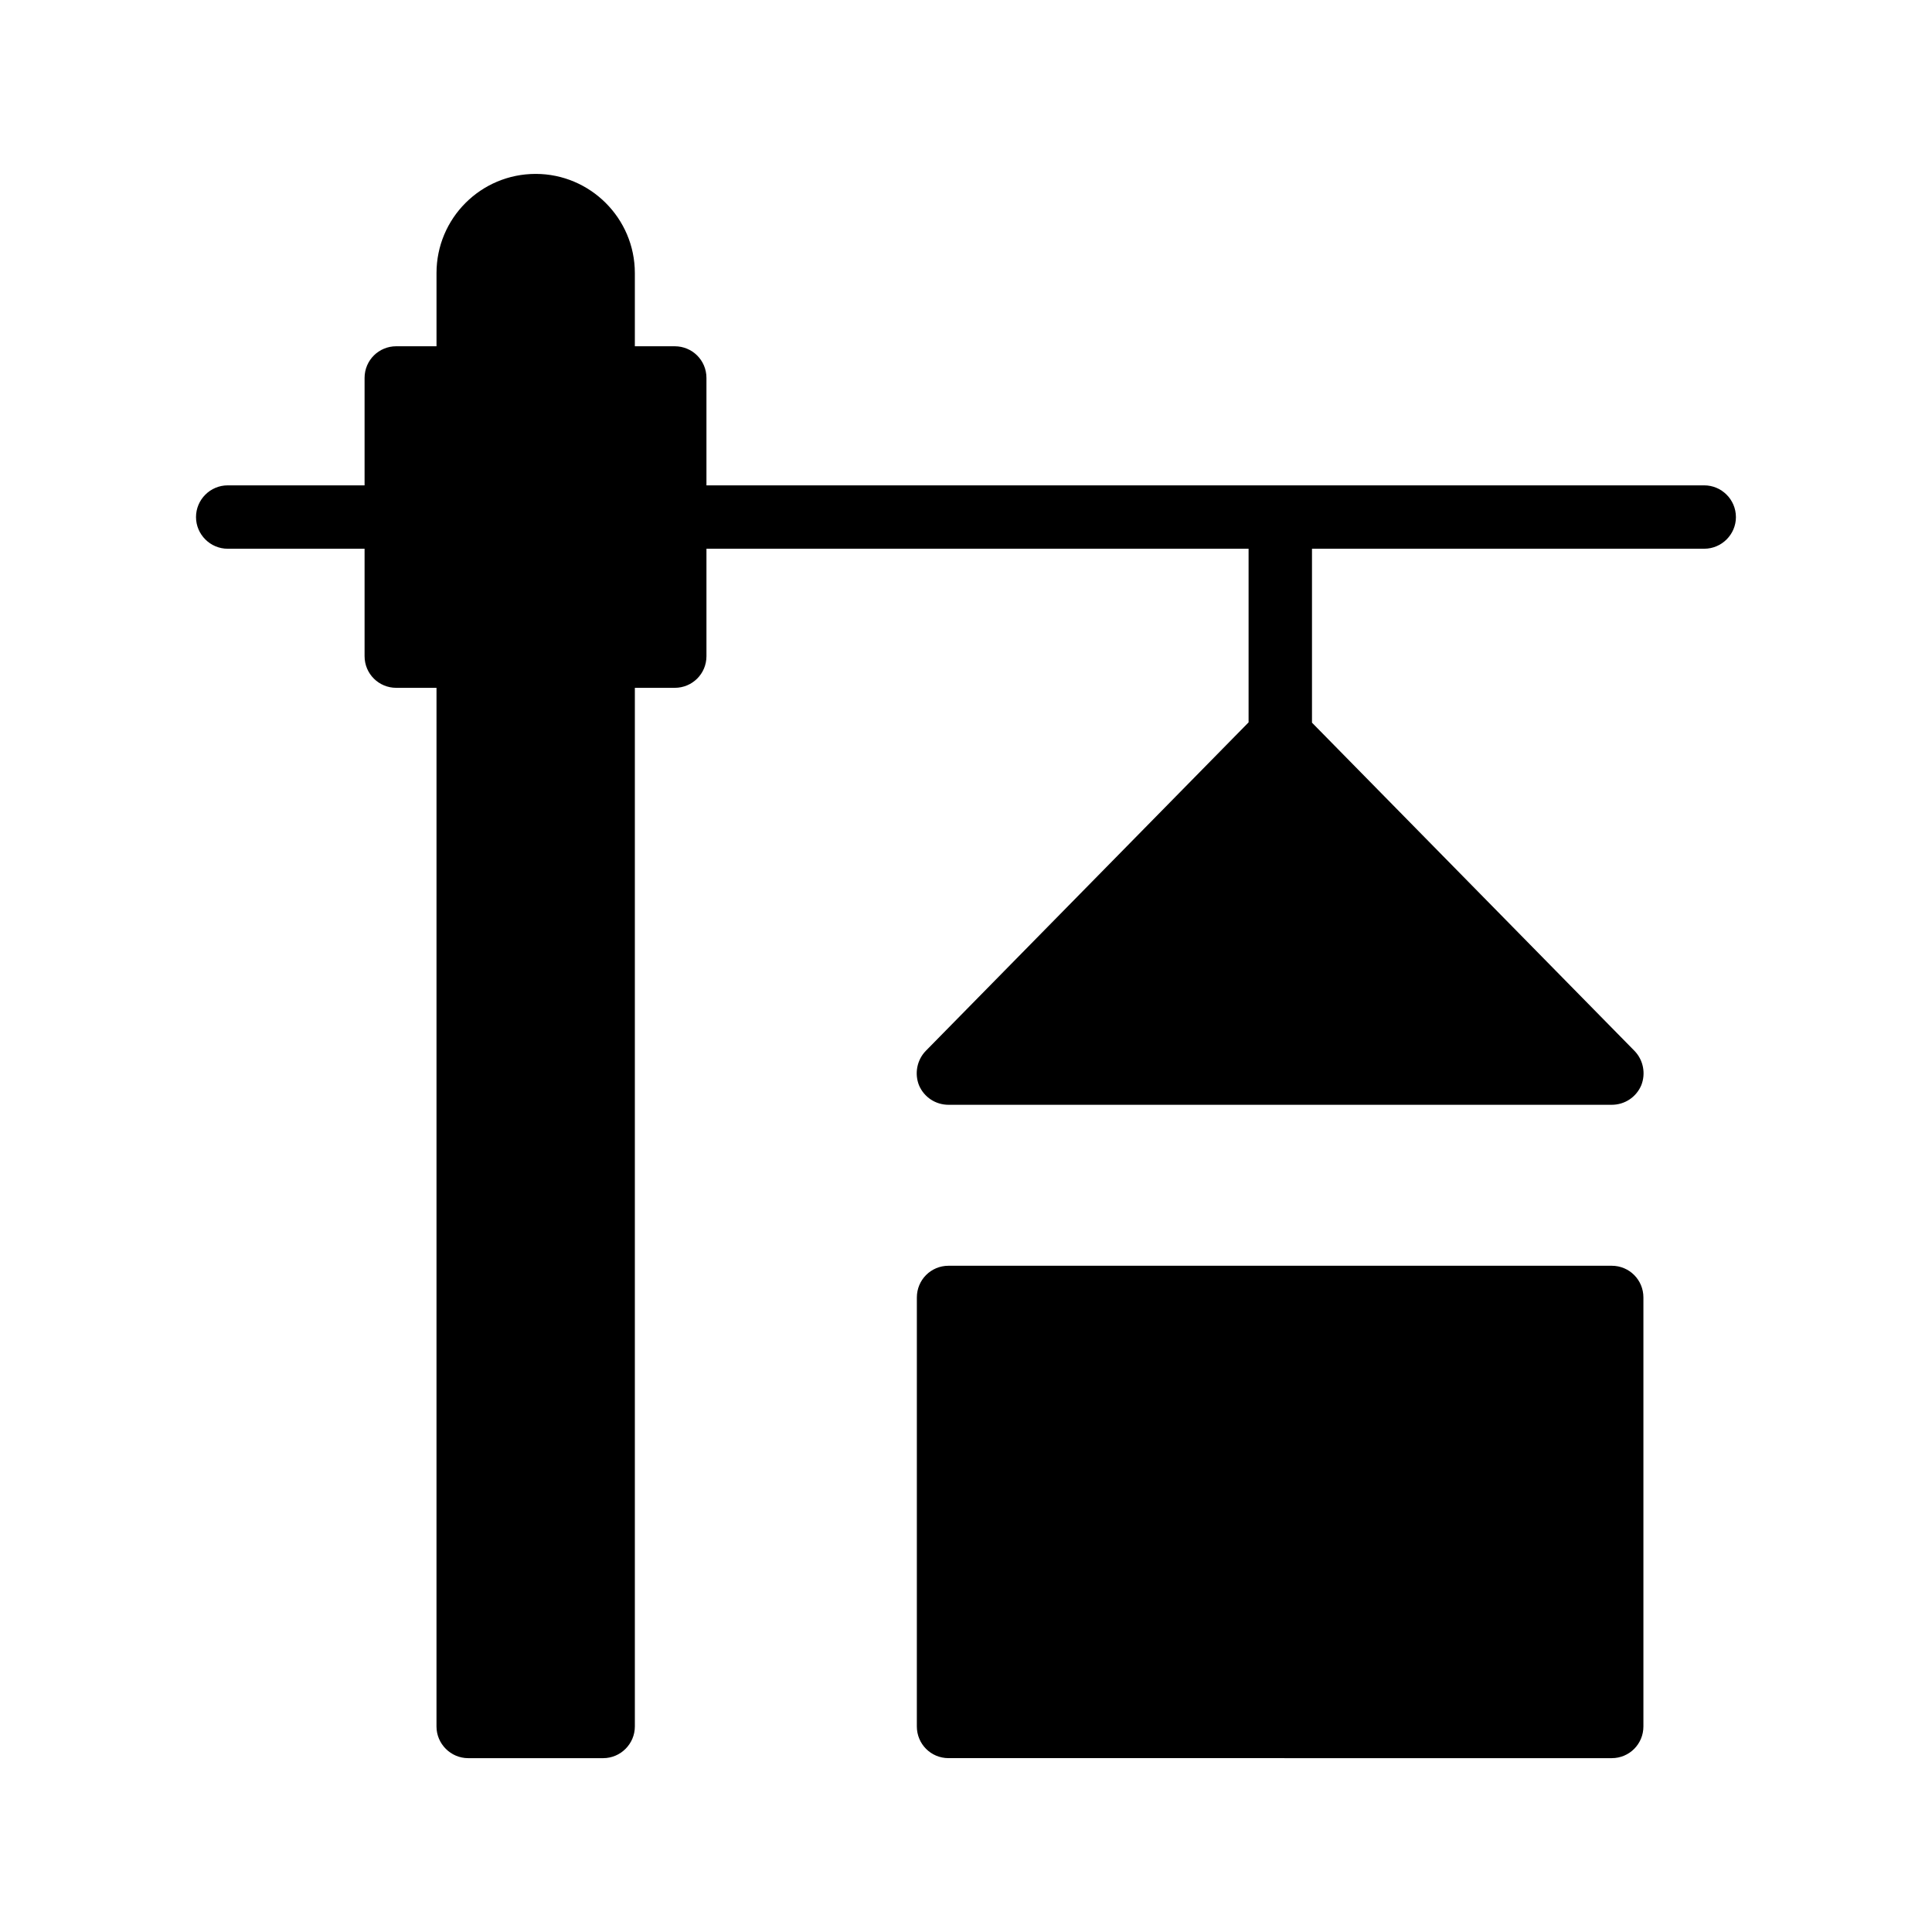
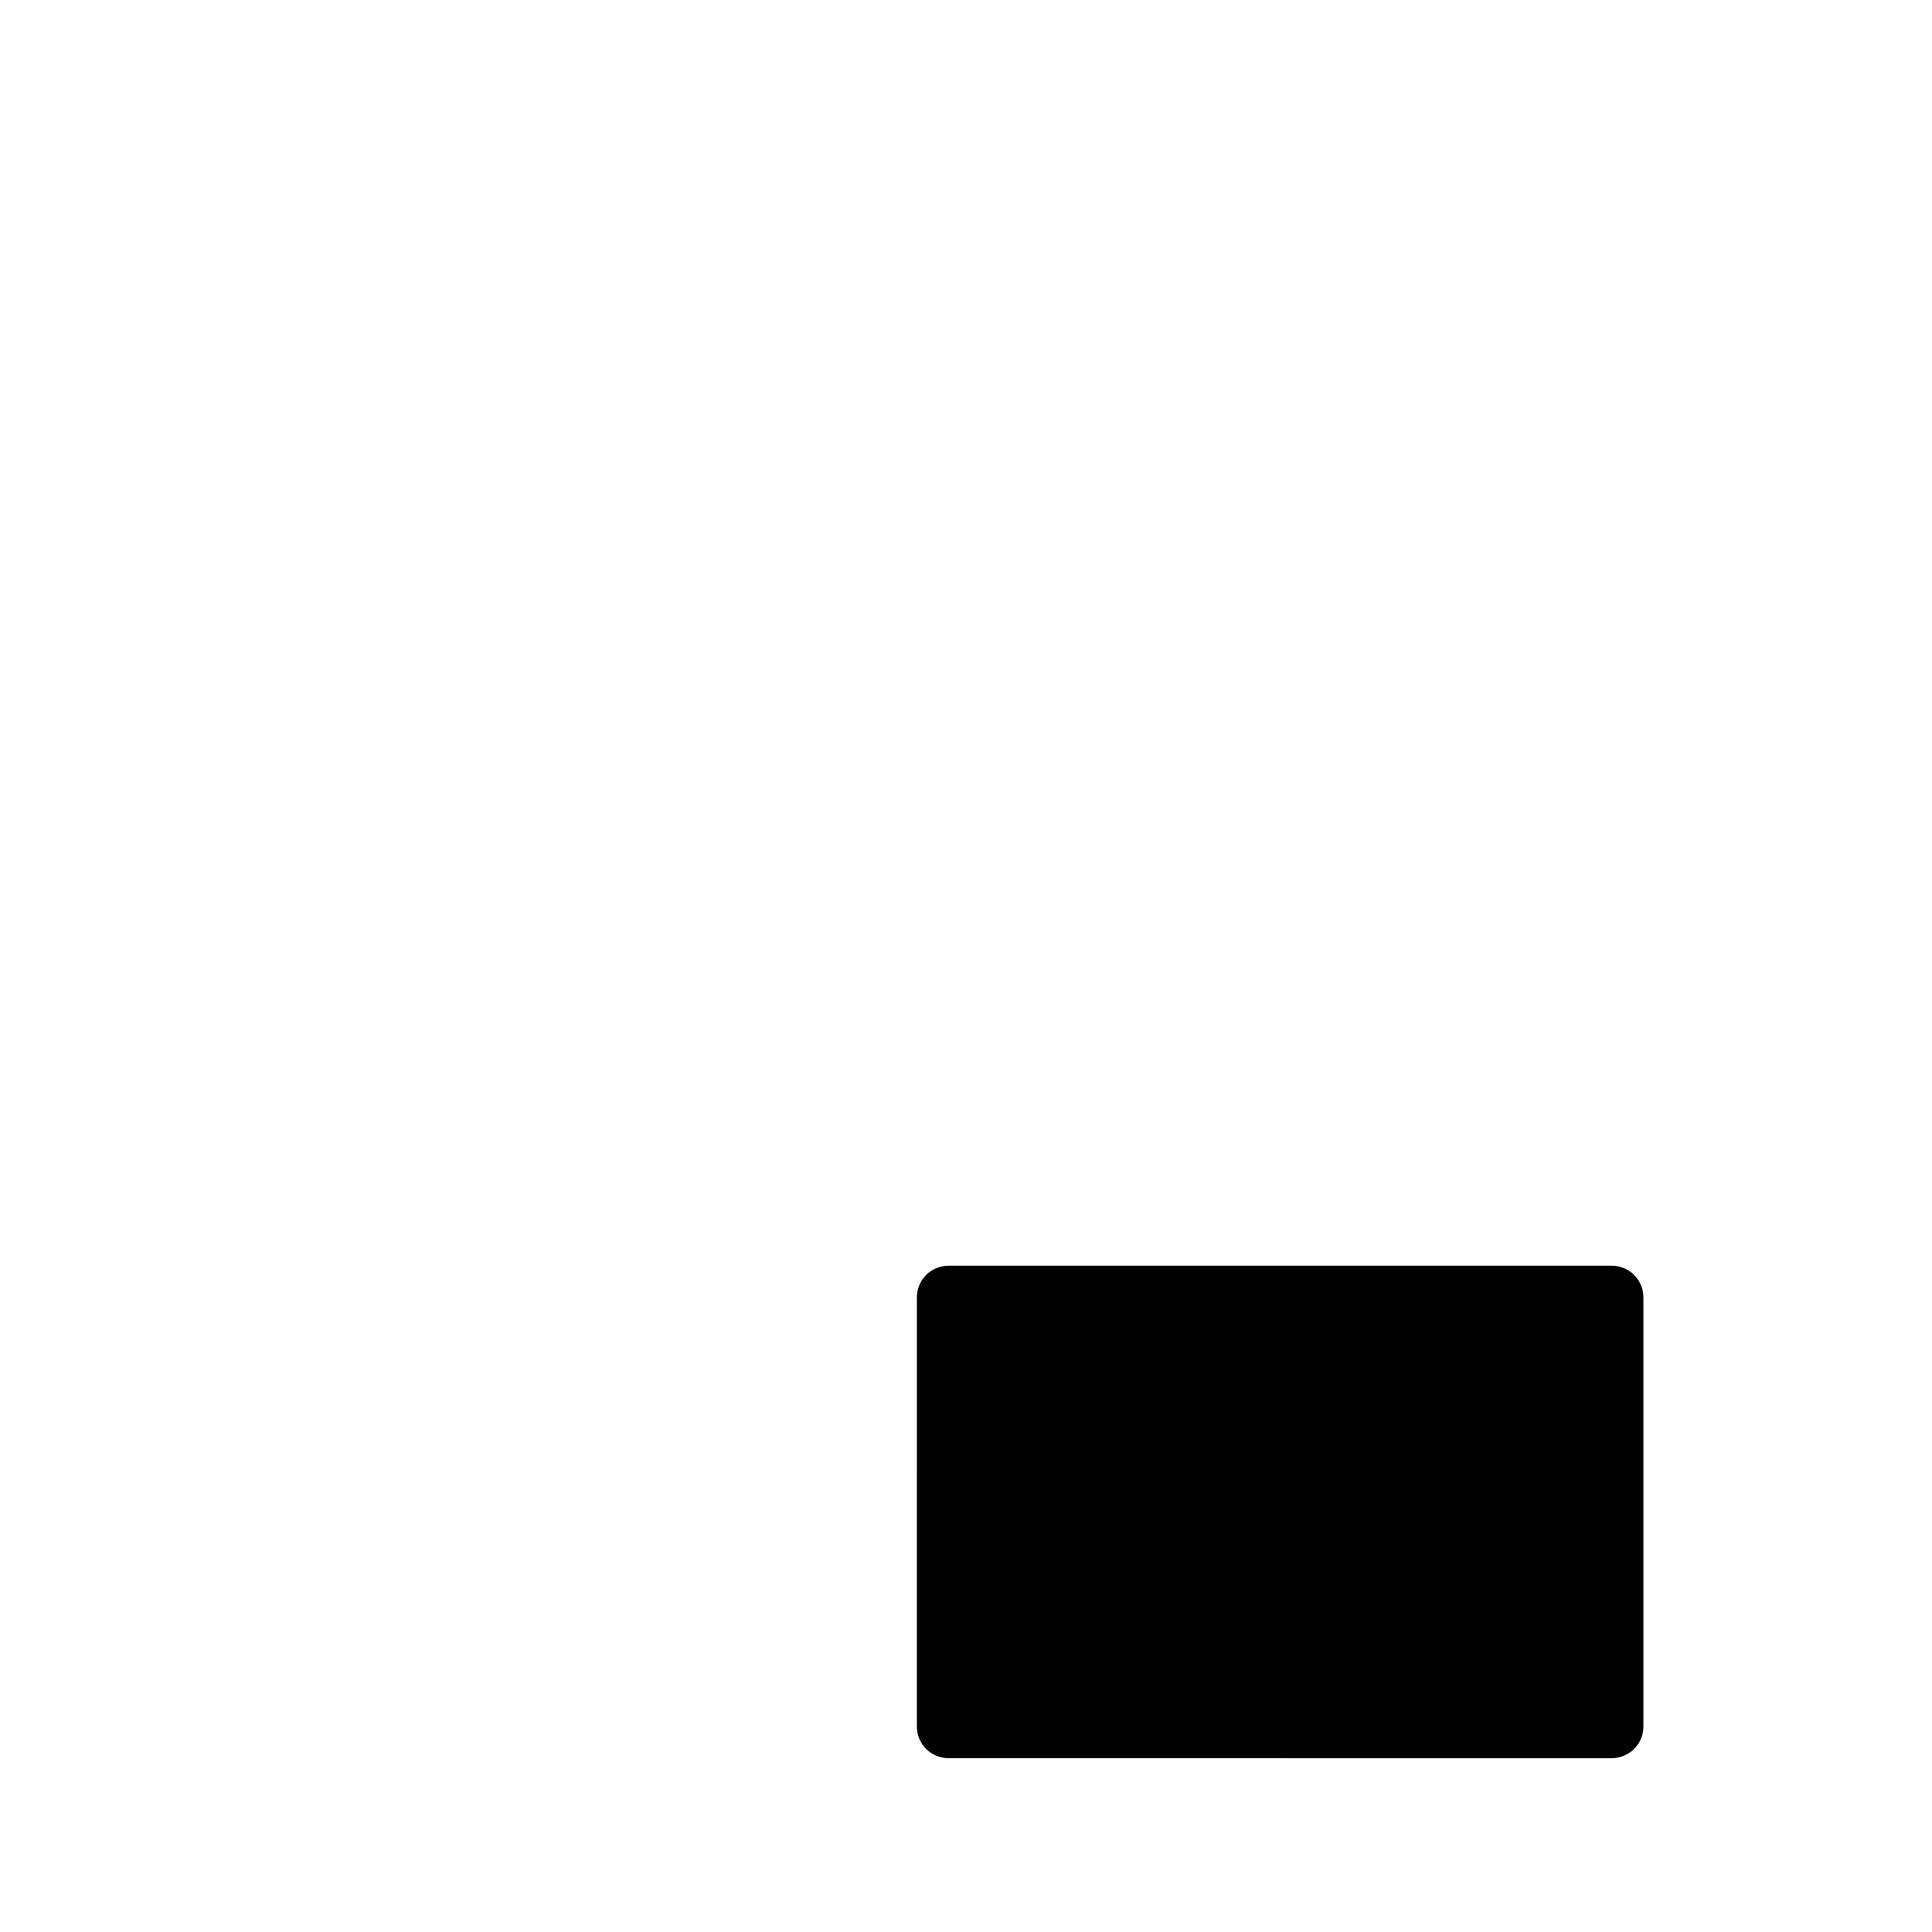
<svg xmlns="http://www.w3.org/2000/svg" fill="#000000" width="800px" height="800px" version="1.1" viewBox="144 144 512 512">
  <g>
-     <path d="m604.04 281.02c0 4.617-3.777 8.398-8.398 8.398h-103.95v46.098l85.48 86.992c2.352 2.434 3.023 6.047 1.762 9.152-1.344 3.106-4.367 5.121-7.809 5.121h-175.75c-3.441 0-6.465-2.016-7.809-5.121-1.258-3.106-0.586-6.719 1.762-9.152l85.562-87.074v-46.016h-143.67v28.465c0 4.703-3.777 8.398-8.398 8.398h-10.578v275.25c0 4.617-3.777 8.398-8.398 8.398h-35.77c-4.617 0-8.398-3.777-8.398-8.398l0.004-275.25h-10.664c-4.617 0-8.398-3.695-8.398-8.398v-28.465l-36.273 0.004c-4.617 0-8.398-3.777-8.398-8.398 0-4.617 3.777-8.398 8.398-8.398h36.273v-28.465c0-4.703 3.777-8.398 8.398-8.398h10.664v-19.395c0-14.527 11.754-26.281 26.281-26.281 14.441 0 26.281 11.754 26.281 26.281v19.398h10.578c4.617 0 8.398 3.695 8.398 8.398v28.465l264.42-0.004c4.617 0 8.398 3.781 8.398 8.398z" />
    <path d="m579.52 487.83v113.7c0 4.617-3.695 8.398-8.398 8.398l-175.75-0.004c-4.703 0-8.398-3.777-8.398-8.398l0.004-113.69c0-4.617 3.695-8.398 8.398-8.398h175.75c4.699 0.004 8.395 3.781 8.395 8.398z" />
  </g>
</svg>